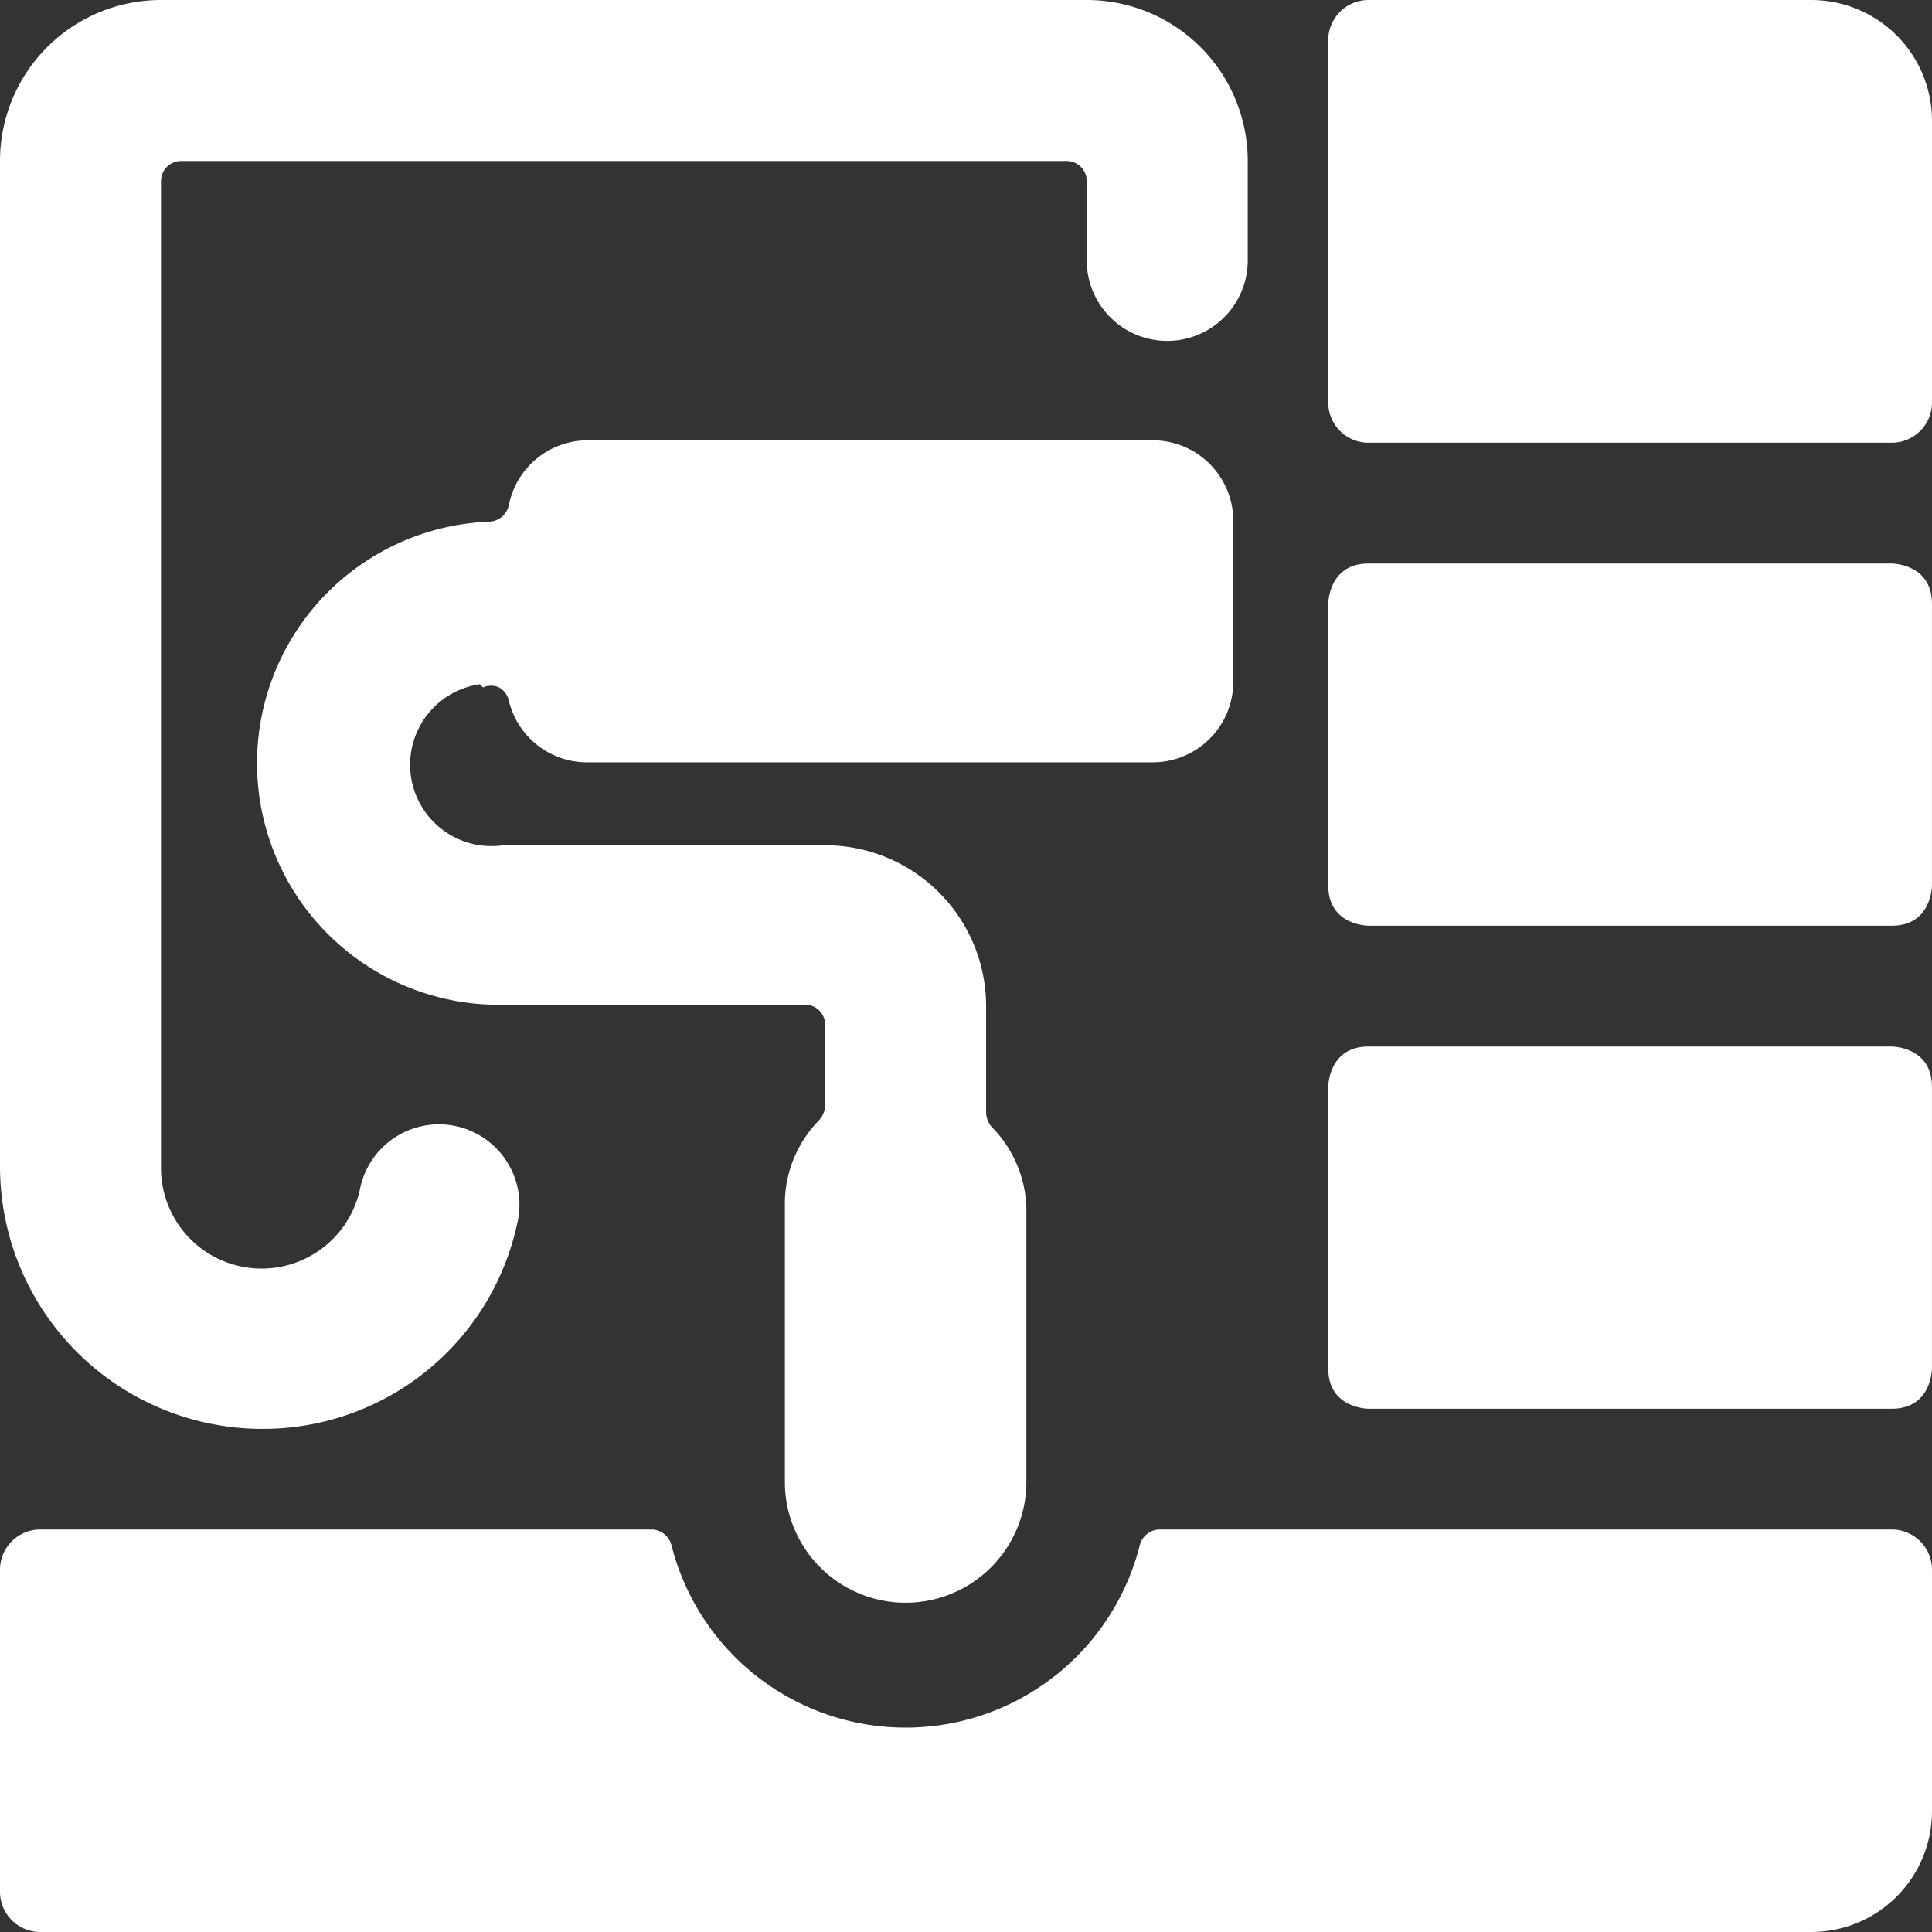
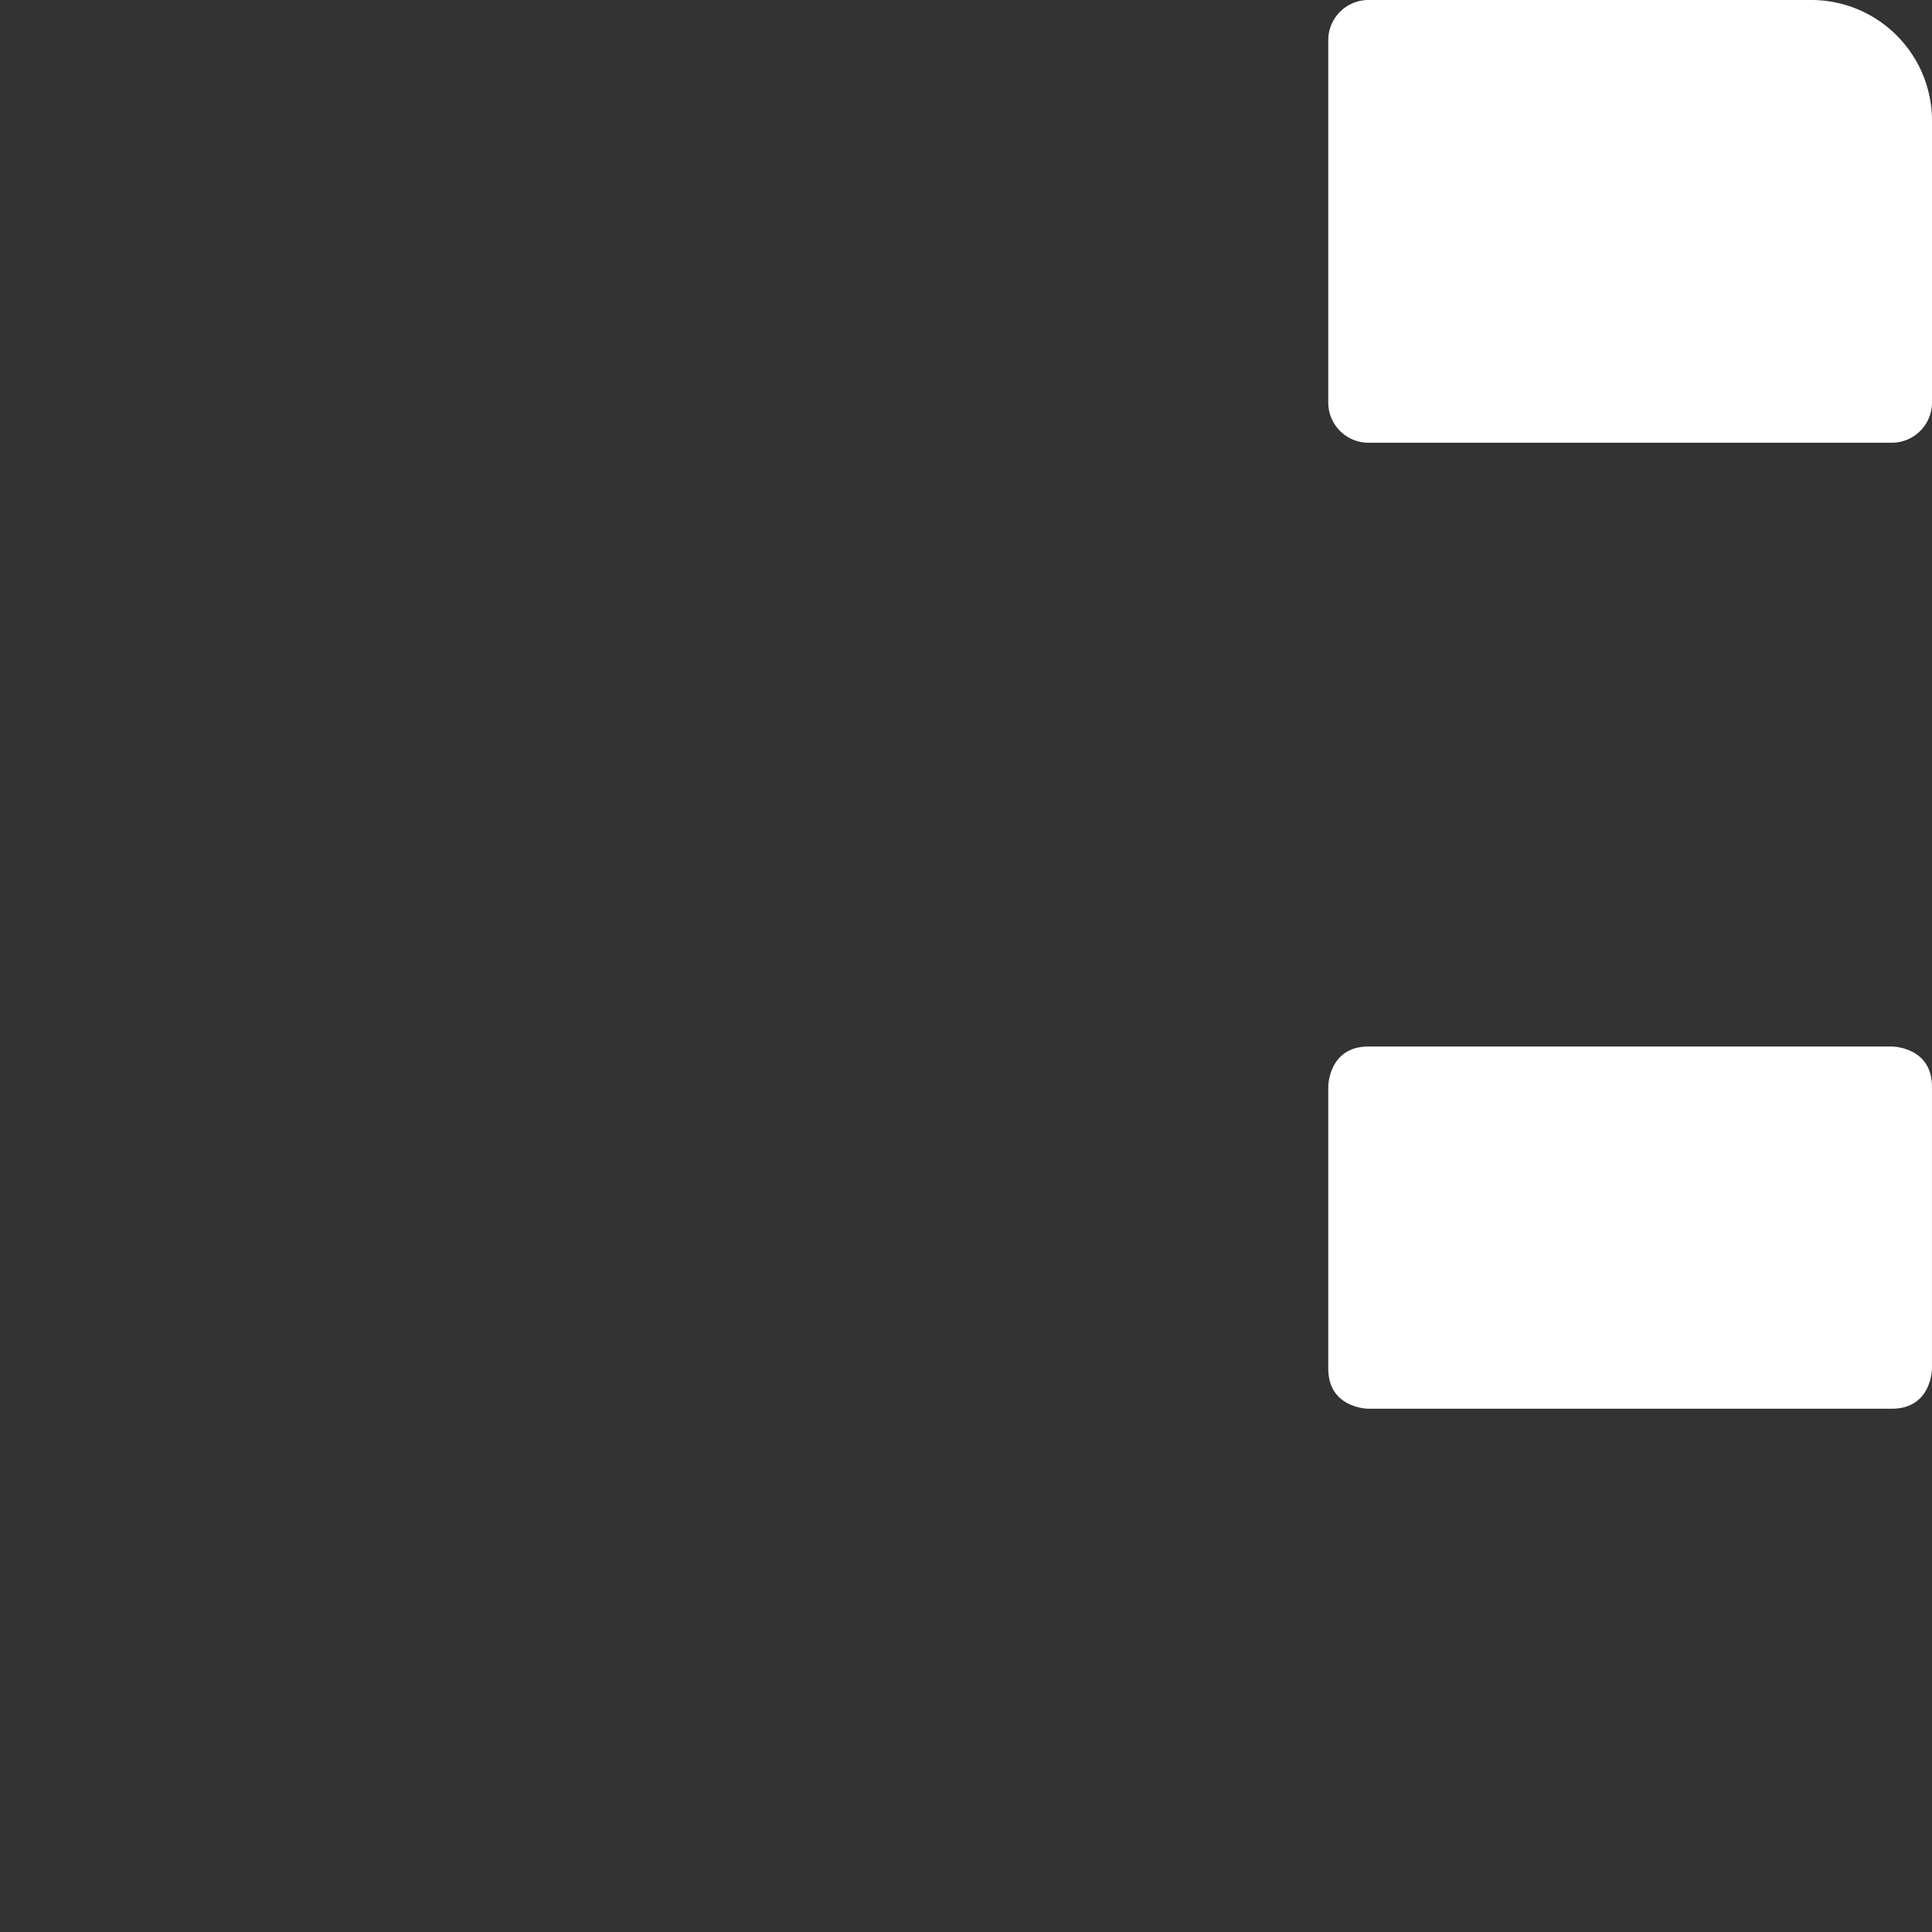
<svg xmlns="http://www.w3.org/2000/svg" viewBox="0 0 100 100" id="Construction-Paint--Streamline-Ultimate.svg" height="100" width="100">
  <rect x="0" y="0" width="100" height="100" fill="#333333" stroke="none" />
  <desc>Construction Paint Streamline Icon: https://streamlinehq.com</desc>
  <g>
    <path d="M93.75 0H70.833a2.083 2.083 0 0 0 -2.083 2.083V20.833a2.083 2.083 0 0 0 2.083 2.083h27.083A2.083 2.083 0 0 0 100 20.833V6.25A6.25 6.25 0 0 0 93.75 0Z" fill="#ffffff" stroke-width="1" />
    <path d="M70.833 54.167h27.083s2.083 0 2.083 2.083V70.833s0 2.083 -2.083 2.083H70.833s-2.083 0 -2.083 -2.083v-14.583s0 -2.083 2.083 -2.083" fill="#ffffff" stroke-width="1" />
-     <path d="M70.833 29.167h27.083s2.083 0 2.083 2.083V45.833s0 2.083 -2.083 2.083H70.833s-2.083 0 -2.083 -2.083V31.25s0 -2.083 2.083 -2.083" fill="#ffffff" stroke-width="1" />
-     <path d="M13.542 73.958a13.458 13.458 0 0 0 13.208 -10.542 4.167 4.167 0 1 0 -8.125 -1.833A5.208 5.208 0 0 1 8.333 60.417V9.375A1.042 1.042 0 0 1 9.375 8.333h45.833a1.042 1.042 0 0 1 1.042 1.042v4.167a4.167 4.167 0 0 0 8.333 0V8.333a8.333 8.333 0 0 0 -8.333 -8.333H8.333a8.333 8.333 0 0 0 -8.333 8.333v52.083a13.583 13.583 0 0 0 13.542 13.542Z" fill="#ffffff" stroke-width="1" />
-     <path d="M97.917 79.167h-37.917a1.083 1.083 0 0 0 -1 0.792 12.5 12.5 0 0 1 -24.25 0A1.083 1.083 0 0 0 33.75 79.167H2.083a2.083 2.083 0 0 0 -2.083 2.083v16.667a2.083 2.083 0 0 0 2.083 2.083h91.667a6.25 6.25 0 0 0 6.25 -6.25v-12.5a2.083 2.083 0 0 0 -2.083 -2.083Z" fill="#ffffff" stroke-width="1" />
-     <path d="M25 35.583a1 1 0 0 1 0.833 0 1.042 1.042 0 0 1 0.5 0.667 4.167 4.167 0 0 0 4.167 3.208h29.167a4.167 4.167 0 0 0 4.167 -4.167v-8.333a4.167 4.167 0 0 0 -4.167 -4.167h-29.167a4.167 4.167 0 0 0 -4.167 3.375 1.083 1.083 0 0 1 -0.958 0.833 12.5 12.5 0 0 0 0.875 25H41.667a1.042 1.042 0 0 1 1.042 1.042v4.167a1.208 1.208 0 0 1 -0.292 0.75 6.208 6.208 0 0 0 -1.792 4.167v14.583a6.25 6.25 0 0 0 12.5 0V62.5a6.208 6.208 0 0 0 -1.792 -4.167 1.208 1.208 0 0 1 -0.292 -0.75V52.083a8.333 8.333 0 0 0 -8.333 -8.333h-16.667a4.167 4.167 0 0 1 -1.208 -8.333Z" fill="#ffffff" stroke-width="1" />
  </g>
</svg>